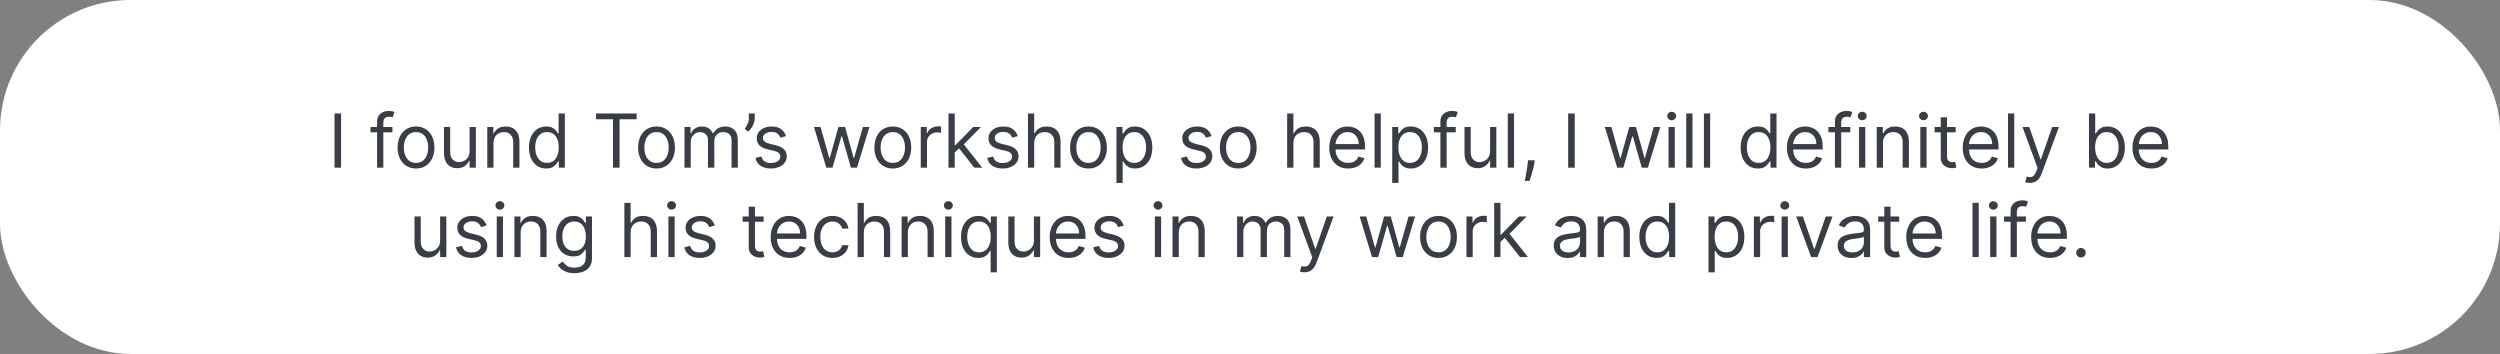
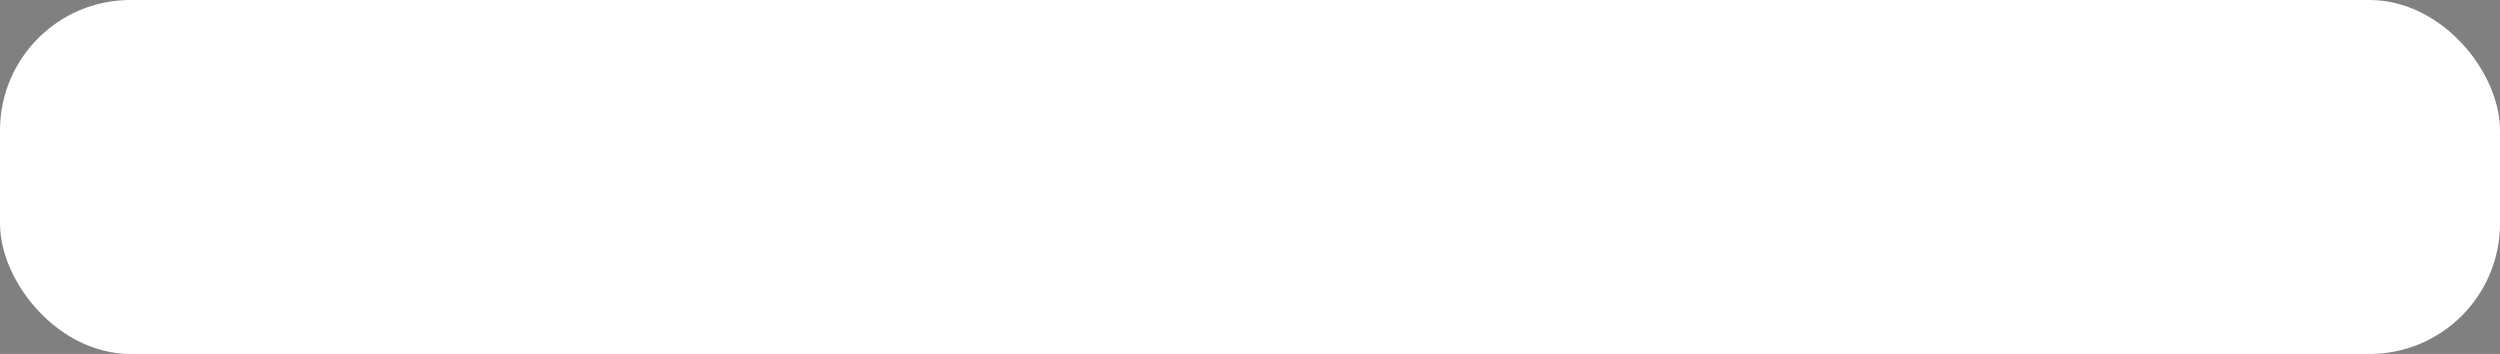
<svg xmlns="http://www.w3.org/2000/svg" width="671" height="95" viewBox="0 0 671 95" fill="none">
  <rect x="0" y="0" width="671" height="95" fill="#808080" stroke="none" />
  <rect width="671" height="95" rx="35" fill="white" />
-   <path d="M91.542 30.454V45H89.781V30.454H91.542ZM105.33 34.091V35.511H99.449V34.091H105.33ZM101.21 45V32.585C101.21 31.96 101.357 31.439 101.651 31.023C101.944 30.606 102.325 30.294 102.794 30.085C103.263 29.877 103.758 29.773 104.278 29.773C104.69 29.773 105.027 29.806 105.287 29.872C105.547 29.938 105.741 30 105.869 30.057L105.386 31.506C105.301 31.477 105.183 31.442 105.031 31.399C104.884 31.357 104.69 31.335 104.449 31.335C103.895 31.335 103.495 31.475 103.249 31.754C103.007 32.034 102.886 32.443 102.886 32.983V45H101.21ZM111.661 45.227C110.676 45.227 109.812 44.993 109.069 44.524C108.33 44.055 107.753 43.4 107.336 42.557C106.924 41.714 106.718 40.729 106.718 39.602C106.718 38.466 106.924 37.474 107.336 36.626C107.753 35.779 108.33 35.121 109.069 34.652C109.812 34.183 110.676 33.949 111.661 33.949C112.646 33.949 113.508 34.183 114.246 34.652C114.99 35.121 115.567 35.779 115.979 36.626C116.396 37.474 116.604 38.466 116.604 39.602C116.604 40.729 116.396 41.714 115.979 42.557C115.567 43.4 114.99 44.055 114.246 44.524C113.508 44.993 112.646 45.227 111.661 45.227ZM111.661 43.722C112.409 43.722 113.025 43.53 113.508 43.146C113.991 42.763 114.348 42.258 114.58 41.633C114.812 41.008 114.928 40.331 114.928 39.602C114.928 38.873 114.812 38.194 114.58 37.564C114.348 36.934 113.991 36.425 113.508 36.037C113.025 35.649 112.409 35.455 111.661 35.455C110.913 35.455 110.298 35.649 109.815 36.037C109.332 36.425 108.974 36.934 108.742 37.564C108.51 38.194 108.394 38.873 108.394 39.602C108.394 40.331 108.51 41.008 108.742 41.633C108.974 42.258 109.332 42.763 109.815 43.146C110.298 43.53 110.913 43.722 111.661 43.722ZM126.038 40.54V34.091H127.714V45H126.038V43.153H125.924C125.669 43.707 125.271 44.178 124.731 44.567C124.191 44.95 123.51 45.142 122.686 45.142C122.004 45.142 121.398 44.993 120.868 44.695C120.337 44.392 119.921 43.937 119.618 43.331C119.315 42.72 119.163 41.951 119.163 41.023V34.091H120.839V40.909C120.839 41.705 121.062 42.339 121.507 42.812C121.957 43.286 122.529 43.523 123.225 43.523C123.642 43.523 124.066 43.416 124.497 43.203C124.932 42.99 125.297 42.663 125.591 42.223C125.889 41.783 126.038 41.222 126.038 40.54ZM132.46 38.438V45H130.784V34.091H132.403V35.795H132.545C132.801 35.242 133.189 34.796 133.71 34.46C134.231 34.119 134.903 33.949 135.727 33.949C136.466 33.949 137.112 34.1 137.666 34.403C138.22 34.702 138.651 35.156 138.959 35.767C139.267 36.373 139.42 37.14 139.42 38.068V45H137.744V38.182C137.744 37.325 137.522 36.657 137.077 36.179C136.632 35.696 136.021 35.455 135.244 35.455C134.709 35.455 134.231 35.571 133.81 35.803C133.393 36.035 133.064 36.373 132.822 36.818C132.581 37.263 132.46 37.803 132.46 38.438ZM146.603 45.227C145.694 45.227 144.891 44.998 144.195 44.538C143.499 44.074 142.954 43.421 142.561 42.578C142.168 41.731 141.972 40.729 141.972 39.574C141.972 38.428 142.168 37.434 142.561 36.591C142.954 35.748 143.501 35.097 144.202 34.638C144.903 34.178 145.712 33.949 146.631 33.949C147.341 33.949 147.902 34.067 148.314 34.304C148.731 34.536 149.048 34.801 149.266 35.099C149.489 35.393 149.661 35.635 149.784 35.824H149.926V30.454H151.603V45H149.983V43.324H149.784C149.661 43.523 149.486 43.774 149.259 44.077C149.032 44.375 148.707 44.642 148.286 44.879C147.864 45.111 147.303 45.227 146.603 45.227ZM146.83 43.722C147.502 43.722 148.07 43.546 148.534 43.196C148.998 42.841 149.351 42.351 149.593 41.726C149.834 41.096 149.955 40.369 149.955 39.545C149.955 38.731 149.837 38.019 149.6 37.408C149.363 36.792 149.013 36.314 148.549 35.973C148.085 35.627 147.512 35.455 146.83 35.455C146.12 35.455 145.528 35.637 145.054 36.001C144.586 36.361 144.233 36.851 143.996 37.472C143.764 38.087 143.648 38.778 143.648 39.545C143.648 40.322 143.766 41.028 144.003 41.662C144.245 42.292 144.6 42.794 145.069 43.168C145.542 43.537 146.129 43.722 146.83 43.722ZM159.962 32.017V30.454H170.871V32.017H166.297V45H164.536V32.017H159.962ZM176.212 45.227C175.227 45.227 174.363 44.993 173.62 44.524C172.881 44.055 172.303 43.4 171.887 42.557C171.475 41.714 171.269 40.729 171.269 39.602C171.269 38.466 171.475 37.474 171.887 36.626C172.303 35.779 172.881 35.121 173.62 34.652C174.363 34.183 175.227 33.949 176.212 33.949C177.197 33.949 178.059 34.183 178.797 34.652C179.541 35.121 180.118 35.779 180.53 36.626C180.947 37.474 181.155 38.466 181.155 39.602C181.155 40.729 180.947 41.714 180.53 42.557C180.118 43.4 179.541 44.055 178.797 44.524C178.059 44.993 177.197 45.227 176.212 45.227ZM176.212 43.722C176.96 43.722 177.576 43.53 178.059 43.146C178.542 42.763 178.899 42.258 179.131 41.633C179.363 41.008 179.479 40.331 179.479 39.602C179.479 38.873 179.363 38.194 179.131 37.564C178.899 36.934 178.542 36.425 178.059 36.037C177.576 35.649 176.96 35.455 176.212 35.455C175.464 35.455 174.848 35.649 174.365 36.037C173.882 36.425 173.525 36.934 173.293 37.564C173.061 38.194 172.945 38.873 172.945 39.602C172.945 40.331 173.061 41.008 173.293 41.633C173.525 42.258 173.882 42.763 174.365 43.146C174.848 43.53 175.464 43.722 176.212 43.722ZM183.714 45V34.091H185.333V35.795H185.475C185.702 35.213 186.069 34.761 186.576 34.439C187.083 34.112 187.691 33.949 188.401 33.949C189.121 33.949 189.72 34.112 190.198 34.439C190.681 34.761 191.058 35.213 191.327 35.795H191.441C191.72 35.232 192.139 34.785 192.698 34.453C193.257 34.117 193.927 33.949 194.708 33.949C195.683 33.949 196.481 34.254 197.102 34.865C197.722 35.471 198.032 36.416 198.032 37.699V45H196.356V37.699C196.356 36.894 196.136 36.319 195.695 35.973C195.255 35.627 194.737 35.455 194.14 35.455C193.373 35.455 192.779 35.687 192.357 36.151C191.936 36.61 191.725 37.192 191.725 37.898V45H190.021V37.528C190.021 36.908 189.819 36.409 189.417 36.03C189.014 35.646 188.496 35.455 187.862 35.455C187.426 35.455 187.019 35.571 186.64 35.803C186.266 36.035 185.963 36.356 185.731 36.769C185.504 37.176 185.39 37.647 185.39 38.182V45H183.714ZM202.574 30.454V31.733C202.574 32.121 202.503 32.535 202.361 32.976C202.223 33.411 202.02 33.835 201.75 34.247C201.485 34.654 201.163 35.01 200.784 35.312L199.875 34.574C200.173 34.148 200.431 33.705 200.649 33.246C200.872 32.782 200.983 32.287 200.983 31.761V30.454H202.574ZM210.972 36.534L209.467 36.96C209.372 36.709 209.232 36.465 209.048 36.229C208.868 35.987 208.621 35.788 208.309 35.632C207.996 35.476 207.596 35.398 207.109 35.398C206.441 35.398 205.885 35.552 205.44 35.859C204.999 36.162 204.779 36.548 204.779 37.017C204.779 37.434 204.931 37.763 205.234 38.004C205.537 38.246 206.01 38.447 206.654 38.608L208.273 39.006C209.249 39.242 209.976 39.605 210.454 40.092C210.932 40.575 211.171 41.198 211.171 41.96C211.171 42.585 210.991 43.144 210.631 43.636C210.276 44.129 209.779 44.517 209.14 44.801C208.501 45.085 207.757 45.227 206.91 45.227C205.797 45.227 204.876 44.986 204.147 44.503C203.418 44.02 202.956 43.314 202.762 42.386L204.353 41.989C204.504 42.576 204.791 43.016 205.212 43.31C205.638 43.603 206.195 43.75 206.881 43.75C207.663 43.75 208.283 43.584 208.742 43.253C209.206 42.917 209.438 42.514 209.438 42.045C209.438 41.667 209.306 41.349 209.04 41.094C208.775 40.833 208.368 40.639 207.819 40.511L206.001 40.085C205.002 39.849 204.268 39.481 203.799 38.984C203.335 38.483 203.103 37.855 203.103 37.102C203.103 36.487 203.276 35.942 203.621 35.469C203.972 34.995 204.448 34.624 205.049 34.354C205.655 34.084 206.342 33.949 207.109 33.949C208.188 33.949 209.036 34.186 209.651 34.659C210.272 35.133 210.712 35.758 210.972 36.534ZM221.791 45L218.467 34.091H220.228L222.586 42.443H222.7L225.029 34.091H226.819L229.12 42.415H229.234L231.592 34.091H233.353L230.029 45H228.382L225.995 36.619H225.825L223.439 45H221.791ZM239.63 45.227C238.645 45.227 237.781 44.993 237.038 44.524C236.299 44.055 235.721 43.4 235.305 42.557C234.893 41.714 234.687 40.729 234.687 39.602C234.687 38.466 234.893 37.474 235.305 36.626C235.721 35.779 236.299 35.121 237.038 34.652C237.781 34.183 238.645 33.949 239.63 33.949C240.615 33.949 241.477 34.183 242.215 34.652C242.959 35.121 243.536 35.779 243.948 36.626C244.365 37.474 244.573 38.466 244.573 39.602C244.573 40.729 244.365 41.714 243.948 42.557C243.536 43.4 242.959 44.055 242.215 44.524C241.477 44.993 240.615 45.227 239.63 45.227ZM239.63 43.722C240.378 43.722 240.994 43.53 241.477 43.146C241.96 42.763 242.317 42.258 242.549 41.633C242.781 41.008 242.897 40.331 242.897 39.602C242.897 38.873 242.781 38.194 242.549 37.564C242.317 36.934 241.96 36.425 241.477 36.037C240.994 35.649 240.378 35.455 239.63 35.455C238.882 35.455 238.266 35.649 237.783 36.037C237.3 36.425 236.943 36.934 236.711 37.564C236.479 38.194 236.363 38.873 236.363 39.602C236.363 40.331 236.479 41.008 236.711 41.633C236.943 42.258 237.3 42.763 237.783 43.146C238.266 43.53 238.882 43.722 239.63 43.722ZM247.132 45V34.091H248.751V35.739H248.865C249.064 35.199 249.423 34.761 249.944 34.425C250.465 34.089 251.052 33.92 251.706 33.92C251.829 33.92 251.983 33.923 252.167 33.928C252.352 33.932 252.492 33.939 252.586 33.949V35.653C252.529 35.639 252.399 35.618 252.196 35.59C251.997 35.556 251.786 35.54 251.564 35.54C251.033 35.54 250.56 35.651 250.143 35.874C249.731 36.091 249.404 36.394 249.163 36.783C248.926 37.166 248.808 37.604 248.808 38.097V45H247.132ZM256.136 41.023L256.107 38.949H256.448L261.221 34.091H263.295L258.21 39.233H258.067L256.136 41.023ZM254.573 45V30.454H256.249V45H254.573ZM261.505 45L257.244 39.602L258.437 38.438L263.636 45H261.505ZM273.179 36.534L271.674 36.96C271.579 36.709 271.439 36.465 271.255 36.229C271.075 35.987 270.828 35.788 270.516 35.632C270.203 35.476 269.803 35.398 269.316 35.398C268.648 35.398 268.092 35.552 267.647 35.859C267.206 36.162 266.986 36.548 266.986 37.017C266.986 37.434 267.138 37.763 267.441 38.004C267.744 38.246 268.217 38.447 268.861 38.608L270.48 39.006C271.456 39.242 272.183 39.605 272.661 40.092C273.139 40.575 273.378 41.198 273.378 41.96C273.378 42.585 273.198 43.144 272.838 43.636C272.483 44.129 271.986 44.517 271.347 44.801C270.708 45.085 269.964 45.227 269.117 45.227C268.004 45.227 267.083 44.986 266.354 44.503C265.625 44.02 265.163 43.314 264.969 42.386L266.56 41.989C266.712 42.576 266.998 43.016 267.419 43.31C267.846 43.603 268.402 43.75 269.088 43.75C269.87 43.75 270.49 43.584 270.949 43.253C271.413 42.917 271.645 42.514 271.645 42.045C271.645 41.667 271.513 41.349 271.248 41.094C270.982 40.833 270.575 40.639 270.026 40.511L268.208 40.085C267.209 39.849 266.475 39.481 266.006 38.984C265.542 38.483 265.31 37.855 265.31 37.102C265.31 36.487 265.483 35.942 265.828 35.469C266.179 34.995 266.655 34.624 267.256 34.354C267.862 34.084 268.549 33.949 269.316 33.949C270.395 33.949 271.243 34.186 271.858 34.659C272.479 35.133 272.919 35.758 273.179 36.534ZM277.577 38.438V45H275.901V30.454H277.577V35.795H277.719C277.975 35.232 278.359 34.785 278.87 34.453C279.386 34.117 280.073 33.949 280.93 33.949C281.673 33.949 282.324 34.098 282.883 34.396C283.442 34.69 283.875 35.142 284.183 35.753C284.495 36.359 284.651 37.131 284.651 38.068V45H282.975V38.182C282.975 37.315 282.75 36.645 282.3 36.172C281.855 35.694 281.237 35.455 280.447 35.455C279.897 35.455 279.405 35.571 278.969 35.803C278.539 36.035 278.198 36.373 277.947 36.818C277.701 37.263 277.577 37.803 277.577 38.438ZM292.15 45.227C291.165 45.227 290.301 44.993 289.557 44.524C288.819 44.055 288.241 43.4 287.824 42.557C287.412 41.714 287.206 40.729 287.206 39.602C287.206 38.466 287.412 37.474 287.824 36.626C288.241 35.779 288.819 35.121 289.557 34.652C290.301 34.183 291.165 33.949 292.15 33.949C293.134 33.949 293.996 34.183 294.735 34.652C295.478 35.121 296.056 35.779 296.468 36.626C296.884 37.474 297.093 38.466 297.093 39.602C297.093 40.729 296.884 41.714 296.468 42.557C296.056 43.4 295.478 44.055 294.735 44.524C293.996 44.993 293.134 45.227 292.15 45.227ZM292.15 43.722C292.898 43.722 293.513 43.53 293.996 43.146C294.479 42.763 294.837 42.258 295.069 41.633C295.301 41.008 295.417 40.331 295.417 39.602C295.417 38.873 295.301 38.194 295.069 37.564C294.837 36.934 294.479 36.425 293.996 36.037C293.513 35.649 292.898 35.455 292.15 35.455C291.401 35.455 290.786 35.649 290.303 36.037C289.82 36.425 289.462 36.934 289.23 37.564C288.998 38.194 288.882 38.873 288.882 39.602C288.882 40.331 288.998 41.008 289.23 41.633C289.462 42.258 289.82 42.763 290.303 43.146C290.786 43.53 291.401 43.722 292.15 43.722ZM299.651 49.091V34.091H301.271V35.824H301.469C301.593 35.635 301.763 35.393 301.981 35.099C302.203 34.801 302.521 34.536 302.933 34.304C303.349 34.067 303.913 33.949 304.623 33.949C305.541 33.949 306.351 34.178 307.052 34.638C307.753 35.097 308.299 35.748 308.692 36.591C309.085 37.434 309.282 38.428 309.282 39.574C309.282 40.729 309.085 41.731 308.692 42.578C308.299 43.421 307.755 44.074 307.059 44.538C306.363 44.998 305.56 45.227 304.651 45.227C303.951 45.227 303.389 45.111 302.968 44.879C302.547 44.642 302.222 44.375 301.995 44.077C301.768 43.774 301.593 43.523 301.469 43.324H301.327V49.091H299.651ZM301.299 39.545C301.299 40.369 301.42 41.096 301.661 41.726C301.903 42.351 302.255 42.841 302.719 43.196C303.183 43.546 303.752 43.722 304.424 43.722C305.125 43.722 305.71 43.537 306.178 43.168C306.652 42.794 307.007 42.292 307.244 41.662C307.485 41.028 307.606 40.322 307.606 39.545C307.606 38.778 307.487 38.087 307.251 37.472C307.019 36.851 306.666 36.361 306.192 36.001C305.724 35.637 305.134 35.455 304.424 35.455C303.742 35.455 303.169 35.627 302.705 35.973C302.241 36.314 301.891 36.792 301.654 37.408C301.417 38.019 301.299 38.731 301.299 39.545ZM325.191 36.534L323.685 36.96C323.591 36.709 323.451 36.465 323.266 36.229C323.086 35.987 322.84 35.788 322.528 35.632C322.215 35.476 321.815 35.398 321.327 35.398C320.66 35.398 320.103 35.552 319.658 35.859C319.218 36.162 318.998 36.548 318.998 37.017C318.998 37.434 319.149 37.763 319.452 38.004C319.755 38.246 320.229 38.447 320.873 38.608L322.492 39.006C323.468 39.242 324.194 39.605 324.673 40.092C325.151 40.575 325.39 41.198 325.39 41.96C325.39 42.585 325.21 43.144 324.85 43.636C324.495 44.129 323.998 44.517 323.359 44.801C322.719 45.085 321.976 45.227 321.129 45.227C320.016 45.227 319.095 44.986 318.366 44.503C317.637 44.02 317.175 43.314 316.981 42.386L318.572 41.989C318.723 42.576 319.01 43.016 319.431 43.31C319.857 43.603 320.414 43.75 321.1 43.75C321.881 43.75 322.502 43.584 322.961 43.253C323.425 42.917 323.657 42.514 323.657 42.045C323.657 41.667 323.524 41.349 323.259 41.094C322.994 40.833 322.587 40.639 322.038 40.511L320.219 40.085C319.22 39.849 318.487 39.481 318.018 38.984C317.554 38.483 317.322 37.855 317.322 37.102C317.322 36.487 317.495 35.942 317.84 35.469C318.191 34.995 318.666 34.624 319.268 34.354C319.874 34.084 320.56 33.949 321.327 33.949C322.407 33.949 323.254 34.186 323.87 34.659C324.49 35.133 324.931 35.758 325.191 36.534ZM332.345 45.227C331.36 45.227 330.496 44.993 329.752 44.524C329.014 44.055 328.436 43.4 328.02 42.557C327.608 41.714 327.402 40.729 327.402 39.602C327.402 38.466 327.608 37.474 328.02 36.626C328.436 35.779 329.014 35.121 329.752 34.652C330.496 34.183 331.36 33.949 332.345 33.949C333.33 33.949 334.191 34.183 334.93 34.652C335.673 35.121 336.251 35.779 336.663 36.626C337.08 37.474 337.288 38.466 337.288 39.602C337.288 40.729 337.08 41.714 336.663 42.557C336.251 43.4 335.673 44.055 334.93 44.524C334.191 44.993 333.33 45.227 332.345 45.227ZM332.345 43.722C333.093 43.722 333.708 43.53 334.191 43.146C334.674 42.763 335.032 42.258 335.264 41.633C335.496 41.008 335.612 40.331 335.612 39.602C335.612 38.873 335.496 38.194 335.264 37.564C335.032 36.934 334.674 36.425 334.191 36.037C333.708 35.649 333.093 35.455 332.345 35.455C331.597 35.455 330.981 35.649 330.498 36.037C330.015 36.425 329.658 36.934 329.426 37.564C329.194 38.194 329.078 38.873 329.078 39.602C329.078 40.331 329.194 41.008 329.426 41.633C329.658 42.258 330.015 42.763 330.498 43.146C330.981 43.53 331.597 43.722 332.345 43.722ZM347.148 38.438V45H345.472V30.454H347.148V35.795H347.29C347.545 35.232 347.929 34.785 348.44 34.453C348.956 34.117 349.643 33.949 350.5 33.949C351.243 33.949 351.894 34.098 352.453 34.396C353.012 34.69 353.445 35.142 353.753 35.753C354.065 36.359 354.222 37.131 354.222 38.068V45H352.545V38.182C352.545 37.315 352.321 36.645 351.871 36.172C351.426 35.694 350.808 35.455 350.017 35.455C349.468 35.455 348.975 35.571 348.54 35.803C348.109 36.035 347.768 36.373 347.517 36.818C347.271 37.263 347.148 37.803 347.148 38.438ZM361.862 45.227C360.811 45.227 359.904 44.995 359.142 44.531C358.384 44.062 357.799 43.409 357.387 42.571C356.98 41.728 356.777 40.748 356.777 39.631C356.777 38.513 356.98 37.528 357.387 36.676C357.799 35.819 358.372 35.151 359.106 34.673C359.845 34.19 360.707 33.949 361.691 33.949C362.26 33.949 362.821 34.044 363.375 34.233C363.929 34.422 364.433 34.73 364.887 35.156C365.342 35.578 365.704 36.136 365.974 36.832C366.244 37.528 366.379 38.385 366.379 39.403V40.114H357.97V38.665H364.674C364.674 38.049 364.551 37.5 364.305 37.017C364.064 36.534 363.718 36.153 363.268 35.874C362.823 35.594 362.297 35.455 361.691 35.455C361.024 35.455 360.446 35.62 359.958 35.952C359.475 36.278 359.104 36.705 358.843 37.23C358.583 37.756 358.453 38.319 358.453 38.92V39.886C358.453 40.71 358.595 41.409 358.879 41.981C359.168 42.55 359.568 42.983 360.079 43.281C360.591 43.575 361.185 43.722 361.862 43.722C362.302 43.722 362.7 43.66 363.055 43.537C363.415 43.409 363.725 43.22 363.985 42.969C364.246 42.713 364.447 42.396 364.589 42.017L366.208 42.472C366.038 43.021 365.752 43.504 365.349 43.92C364.947 44.332 364.449 44.654 363.858 44.886C363.266 45.114 362.6 45.227 361.862 45.227ZM370.605 30.454V45H368.929V30.454H370.605ZM373.675 49.091V34.091H375.294V35.824H375.493C375.616 35.635 375.786 35.393 376.004 35.099C376.227 34.801 376.544 34.536 376.956 34.304C377.373 34.067 377.936 33.949 378.646 33.949C379.565 33.949 380.375 34.178 381.075 34.638C381.776 35.097 382.323 35.748 382.716 36.591C383.109 37.434 383.305 38.428 383.305 39.574C383.305 40.729 383.109 41.731 382.716 42.578C382.323 43.421 381.778 44.074 381.082 44.538C380.386 44.998 379.584 45.227 378.675 45.227C377.974 45.227 377.413 45.111 376.991 44.879C376.57 44.642 376.246 44.375 376.018 44.077C375.791 43.774 375.616 43.523 375.493 43.324H375.351V49.091H373.675ZM375.322 39.545C375.322 40.369 375.443 41.096 375.685 41.726C375.926 42.351 376.279 42.841 376.743 43.196C377.207 43.546 377.775 43.722 378.447 43.722C379.148 43.722 379.733 43.537 380.202 43.168C380.675 42.794 381.03 42.292 381.267 41.662C381.509 41.028 381.629 40.322 381.629 39.545C381.629 38.778 381.511 38.087 381.274 37.472C381.042 36.851 380.689 36.361 380.216 36.001C379.747 35.637 379.158 35.455 378.447 35.455C377.766 35.455 377.193 35.627 376.729 35.973C376.265 36.314 375.914 36.792 375.678 37.408C375.441 38.019 375.322 38.731 375.322 39.545ZM390.72 34.091V35.511H384.839V34.091H390.72ZM386.601 45V32.585C386.601 31.96 386.748 31.439 387.041 31.023C387.335 30.606 387.716 30.294 388.185 30.085C388.653 29.877 389.148 29.773 389.669 29.773C390.081 29.773 390.417 29.806 390.678 29.872C390.938 29.938 391.132 30 391.26 30.057L390.777 31.506C390.692 31.477 390.573 31.442 390.422 31.399C390.275 31.357 390.081 31.335 389.839 31.335C389.286 31.335 388.885 31.475 388.639 31.754C388.398 32.034 388.277 32.443 388.277 32.983V45H386.601ZM399.944 40.54V34.091H401.62V45H399.944V43.153H399.831C399.575 43.707 399.177 44.178 398.637 44.567C398.098 44.95 397.416 45.142 396.592 45.142C395.91 45.142 395.304 44.993 394.774 44.695C394.243 44.392 393.827 43.937 393.524 43.331C393.221 42.72 393.069 41.951 393.069 41.023V34.091H394.745V40.909C394.745 41.705 394.968 42.339 395.413 42.812C395.863 43.286 396.436 43.523 397.132 43.523C397.548 43.523 397.972 43.416 398.403 43.203C398.839 42.99 399.203 42.663 399.497 42.223C399.795 41.783 399.944 41.222 399.944 40.54ZM406.366 30.454V45H404.69V30.454H406.366ZM411.936 43.011L411.823 43.778C411.742 44.318 411.619 44.896 411.453 45.511C411.292 46.127 411.124 46.707 410.949 47.251C410.774 47.796 410.63 48.229 410.516 48.551H409.238C409.299 48.248 409.38 47.848 409.479 47.351C409.578 46.854 409.678 46.297 409.777 45.682C409.882 45.071 409.967 44.446 410.033 43.807L410.118 43.011H411.936ZM422.656 30.454V45H420.894V30.454H422.656ZM434.056 45L430.733 34.091H432.494L434.852 42.443H434.966L437.295 34.091H439.085L441.386 42.415H441.5L443.858 34.091H445.619L442.295 45H440.647L438.261 36.619H438.091L435.704 45H434.056ZM447.835 45V34.091H449.511V45H447.835ZM448.687 32.273C448.36 32.273 448.079 32.161 447.842 31.939C447.61 31.716 447.494 31.449 447.494 31.136C447.494 30.824 447.61 30.556 447.842 30.334C448.079 30.111 448.36 30 448.687 30C449.014 30 449.293 30.111 449.525 30.334C449.762 30.556 449.88 30.824 449.88 31.136C449.88 31.449 449.762 31.716 449.525 31.939C449.293 32.161 449.014 32.273 448.687 32.273ZM454.257 30.454V45H452.581V30.454H454.257ZM459.003 30.454V45H457.327V30.454H459.003ZM471.817 45.227C470.908 45.227 470.106 44.998 469.41 44.538C468.714 44.074 468.169 43.421 467.776 42.578C467.383 41.731 467.187 40.729 467.187 39.574C467.187 38.428 467.383 37.434 467.776 36.591C468.169 35.748 468.716 35.097 469.417 34.638C470.118 34.178 470.927 33.949 471.846 33.949C472.556 33.949 473.117 34.067 473.529 34.304C473.946 34.536 474.263 34.801 474.481 35.099C474.703 35.393 474.876 35.635 474.999 35.824H475.141V30.454H476.817V45H475.198V43.324H474.999C474.876 43.523 474.701 43.774 474.474 44.077C474.246 44.375 473.922 44.642 473.501 44.879C473.079 45.111 472.518 45.227 471.817 45.227ZM472.045 43.722C472.717 43.722 473.285 43.546 473.749 43.196C474.213 42.841 474.566 42.351 474.808 41.726C475.049 41.096 475.17 40.369 475.17 39.545C475.17 38.731 475.051 38.019 474.815 37.408C474.578 36.792 474.228 36.314 473.763 35.973C473.299 35.627 472.727 35.455 472.045 35.455C471.335 35.455 470.743 35.637 470.269 36.001C469.8 36.361 469.448 36.851 469.211 37.472C468.979 38.087 468.863 38.778 468.863 39.545C468.863 40.322 468.981 41.028 469.218 41.662C469.46 42.292 469.815 42.794 470.283 43.168C470.757 43.537 471.344 43.722 472.045 43.722ZM484.694 45.227C483.643 45.227 482.736 44.995 481.974 44.531C481.216 44.062 480.631 43.409 480.219 42.571C479.812 41.728 479.609 40.748 479.609 39.631C479.609 38.513 479.812 37.528 480.219 36.676C480.631 35.819 481.204 35.151 481.938 34.673C482.677 34.19 483.539 33.949 484.523 33.949C485.092 33.949 485.653 34.044 486.207 34.233C486.761 34.422 487.265 34.73 487.719 35.156C488.174 35.578 488.536 36.136 488.806 36.832C489.076 37.528 489.211 38.385 489.211 39.403V40.114H480.802V38.665H487.506C487.506 38.049 487.383 37.5 487.137 37.017C486.896 36.534 486.55 36.153 486.1 35.874C485.655 35.594 485.129 35.455 484.523 35.455C483.856 35.455 483.278 35.62 482.79 35.952C482.308 36.278 481.936 36.705 481.675 37.23C481.415 37.756 481.285 38.319 481.285 38.92V39.886C481.285 40.71 481.427 41.409 481.711 41.981C482 42.55 482.4 42.983 482.911 43.281C483.423 43.575 484.017 43.722 484.694 43.722C485.134 43.722 485.532 43.66 485.887 43.537C486.247 43.409 486.557 43.22 486.817 42.969C487.078 42.713 487.279 42.396 487.421 42.017L489.04 42.472C488.87 43.021 488.584 43.504 488.181 43.92C487.779 44.332 487.281 44.654 486.69 44.886C486.098 45.114 485.433 45.227 484.694 45.227ZM496.619 34.091V35.511H490.738V34.091H496.619ZM492.499 45V32.585C492.499 31.96 492.646 31.439 492.94 31.023C493.233 30.606 493.614 30.294 494.083 30.085C494.552 29.877 495.047 29.773 495.567 29.773C495.979 29.773 496.316 29.806 496.576 29.872C496.836 29.938 497.031 30 497.158 30.057L496.675 31.506C496.59 31.477 496.472 31.442 496.32 31.399C496.174 31.357 495.979 31.335 495.738 31.335C495.184 31.335 494.784 31.475 494.538 31.754C494.296 32.034 494.175 32.443 494.175 32.983V45H492.499ZM498.968 45V34.091H500.644V45H498.968ZM499.82 32.273C499.493 32.273 499.212 32.161 498.975 31.939C498.743 31.716 498.627 31.449 498.627 31.136C498.627 30.824 498.743 30.556 498.975 30.334C499.212 30.111 499.493 30 499.82 30C500.147 30 500.426 30.111 500.658 30.334C500.895 30.556 501.013 30.824 501.013 31.136C501.013 31.449 500.895 31.716 500.658 31.939C500.426 32.161 500.147 32.273 499.82 32.273ZM505.39 38.438V45H503.714V34.091H505.333V35.795H505.475C505.731 35.242 506.119 34.796 506.64 34.46C507.161 34.119 507.833 33.949 508.657 33.949C509.396 33.949 510.042 34.1 510.596 34.403C511.15 34.702 511.581 35.156 511.888 35.767C512.196 36.373 512.35 37.14 512.35 38.068V45H510.674V38.182C510.674 37.325 510.451 36.657 510.006 36.179C509.561 35.696 508.951 35.455 508.174 35.455C507.639 35.455 507.161 35.571 506.739 35.803C506.323 36.035 505.994 36.373 505.752 36.818C505.511 37.263 505.39 37.803 505.39 38.438ZM515.413 45V34.091H517.089V45H515.413ZM516.265 32.273C515.939 32.273 515.657 32.161 515.42 31.939C515.188 31.716 515.072 31.449 515.072 31.136C515.072 30.824 515.188 30.556 515.42 30.334C515.657 30.111 515.939 30 516.265 30C516.592 30 516.871 30.111 517.103 30.334C517.34 30.556 517.458 30.824 517.458 31.136C517.458 31.449 517.34 31.716 517.103 31.939C516.871 32.161 516.592 32.273 516.265 32.273ZM524.903 34.091V35.511H519.25V34.091H524.903ZM520.898 31.477H522.574V41.875C522.574 42.349 522.643 42.704 522.78 42.94C522.922 43.172 523.102 43.329 523.32 43.409C523.542 43.485 523.777 43.523 524.023 43.523C524.207 43.523 524.359 43.513 524.477 43.494C524.596 43.471 524.69 43.452 524.761 43.438L525.102 44.943C524.989 44.986 524.83 45.028 524.626 45.071C524.423 45.118 524.165 45.142 523.852 45.142C523.379 45.142 522.915 45.04 522.46 44.837C522.01 44.633 521.636 44.323 521.338 43.906C521.045 43.49 520.898 42.964 520.898 42.33V31.477ZM531.881 45.227C530.83 45.227 529.924 44.995 529.161 44.531C528.404 44.062 527.819 43.409 527.407 42.571C527 41.728 526.796 40.748 526.796 39.631C526.796 38.513 527 37.528 527.407 36.676C527.819 35.819 528.392 35.151 529.126 34.673C529.864 34.19 530.726 33.949 531.711 33.949C532.279 33.949 532.84 34.044 533.394 34.233C533.948 34.422 534.452 34.73 534.907 35.156C535.362 35.578 535.724 36.136 535.994 36.832C536.263 37.528 536.398 38.385 536.398 39.403V40.114H527.989V38.665H534.694C534.694 38.049 534.571 37.5 534.325 37.017C534.083 36.534 533.737 36.153 533.288 35.874C532.843 35.594 532.317 35.455 531.711 35.455C531.043 35.455 530.466 35.62 529.978 35.952C529.495 36.278 529.123 36.705 528.863 37.23C528.603 37.756 528.472 38.319 528.472 38.92V39.886C528.472 40.71 528.614 41.409 528.898 41.981C529.187 42.55 529.587 42.983 530.099 43.281C530.61 43.575 531.204 43.722 531.881 43.722C532.322 43.722 532.719 43.66 533.075 43.537C533.434 43.409 533.745 43.22 534.005 42.969C534.265 42.713 534.467 42.396 534.609 42.017L536.228 42.472C536.058 43.021 535.771 43.504 535.369 43.92C534.966 44.332 534.469 44.654 533.877 44.886C533.285 45.114 532.62 45.227 531.881 45.227ZM540.624 30.454V45H538.948V30.454H540.624ZM544.774 49.091C544.49 49.091 544.236 49.067 544.014 49.02C543.791 48.977 543.637 48.935 543.552 48.892L543.978 47.415C544.386 47.519 544.745 47.557 545.058 47.528C545.37 47.5 545.647 47.36 545.889 47.109C546.135 46.863 546.36 46.463 546.564 45.909L546.876 45.057L542.842 34.091H544.66L547.672 42.784H547.785L550.797 34.091H552.615L547.984 46.591C547.776 47.154 547.518 47.621 547.21 47.99C546.902 48.364 546.545 48.641 546.137 48.821C545.735 49.001 545.28 49.091 544.774 49.091ZM560.679 45V30.454H562.355V35.824H562.498C562.621 35.635 562.791 35.393 563.009 35.099C563.231 34.801 563.549 34.536 563.961 34.304C564.377 34.067 564.941 33.949 565.651 33.949C566.569 33.949 567.379 34.178 568.08 34.638C568.781 35.097 569.328 35.748 569.721 36.591C570.114 37.434 570.31 38.428 570.31 39.574C570.31 40.729 570.114 41.731 569.721 42.578C569.328 43.421 568.783 44.074 568.087 44.538C567.391 44.998 566.588 45.227 565.679 45.227C564.979 45.227 564.417 45.111 563.996 44.879C563.575 44.642 563.25 44.375 563.023 44.077C562.796 43.774 562.621 43.523 562.498 43.324H562.299V45H560.679ZM562.327 39.545C562.327 40.369 562.448 41.096 562.689 41.726C562.931 42.351 563.283 42.841 563.748 43.196C564.212 43.546 564.78 43.722 565.452 43.722C566.153 43.722 566.738 43.537 567.206 43.168C567.68 42.794 568.035 42.292 568.272 41.662C568.513 41.028 568.634 40.322 568.634 39.545C568.634 38.778 568.516 38.087 568.279 37.472C568.047 36.851 567.694 36.361 567.221 36.001C566.752 35.637 566.162 35.455 565.452 35.455C564.77 35.455 564.197 35.627 563.733 35.973C563.269 36.314 562.919 36.792 562.682 37.408C562.445 38.019 562.327 38.731 562.327 39.545ZM577.448 45.227C576.397 45.227 575.49 44.995 574.728 44.531C573.97 44.062 573.385 43.409 572.973 42.571C572.566 41.728 572.363 40.748 572.363 39.631C572.363 38.513 572.566 37.528 572.973 36.676C573.385 35.819 573.958 35.151 574.692 34.673C575.431 34.19 576.292 33.949 577.277 33.949C577.846 33.949 578.407 34.044 578.961 34.233C579.515 34.422 580.019 34.73 580.473 35.156C580.928 35.578 581.29 36.136 581.56 36.832C581.83 37.528 581.965 38.385 581.965 39.403V40.114H573.556V38.665H580.26C580.26 38.049 580.137 37.5 579.891 37.017C579.65 36.534 579.304 36.153 578.854 35.874C578.409 35.594 577.883 35.455 577.277 35.455C576.61 35.455 576.032 35.62 575.544 35.952C575.061 36.278 574.69 36.705 574.429 37.23C574.169 37.756 574.039 38.319 574.039 38.92V39.886C574.039 40.71 574.181 41.409 574.465 41.981C574.754 42.55 575.154 42.983 575.665 43.281C576.176 43.575 576.771 43.722 577.448 43.722C577.888 43.722 578.286 43.66 578.641 43.537C579.001 43.409 579.311 43.22 579.571 42.969C579.832 42.713 580.033 42.396 580.175 42.017L581.794 42.472C581.624 43.021 581.337 43.504 580.935 43.92C580.533 44.332 580.035 44.654 579.444 44.886C578.852 45.114 578.186 45.227 577.448 45.227ZM118.128 64.54V58.091H119.804V69H118.128V67.153H118.014C117.759 67.707 117.361 68.178 116.821 68.567C116.281 68.95 115.599 69.142 114.776 69.142C114.094 69.142 113.488 68.993 112.957 68.695C112.427 68.392 112.01 67.937 111.707 67.331C111.404 66.72 111.253 65.951 111.253 65.023V58.091H112.929V64.909C112.929 65.704 113.152 66.339 113.597 66.812C114.046 67.286 114.619 67.523 115.315 67.523C115.732 67.523 116.156 67.416 116.587 67.203C117.022 66.99 117.387 66.663 117.68 66.223C117.979 65.783 118.128 65.222 118.128 64.54ZM130.601 60.534L129.096 60.96C129.001 60.709 128.861 60.465 128.676 60.229C128.497 59.987 128.25 59.788 127.938 59.632C127.625 59.476 127.225 59.398 126.738 59.398C126.07 59.398 125.514 59.552 125.069 59.859C124.628 60.162 124.408 60.548 124.408 61.017C124.408 61.434 124.56 61.763 124.863 62.004C125.166 62.246 125.639 62.447 126.283 62.608L127.902 63.006C128.878 63.242 129.605 63.605 130.083 64.092C130.561 64.575 130.8 65.198 130.8 65.96C130.8 66.585 130.62 67.144 130.26 67.636C129.905 68.129 129.408 68.517 128.769 68.801C128.13 69.085 127.386 69.227 126.539 69.227C125.426 69.227 124.505 68.986 123.776 68.503C123.047 68.02 122.585 67.314 122.391 66.386L123.982 65.989C124.133 66.576 124.42 67.016 124.841 67.31C125.267 67.603 125.824 67.75 126.51 67.75C127.292 67.75 127.912 67.584 128.371 67.253C128.835 66.917 129.067 66.514 129.067 66.046C129.067 65.667 128.935 65.349 128.669 65.094C128.404 64.833 127.997 64.639 127.448 64.511L125.63 64.085C124.631 63.849 123.897 63.481 123.428 62.984C122.964 62.483 122.732 61.855 122.732 61.102C122.732 60.487 122.905 59.942 123.25 59.469C123.601 58.995 124.077 58.624 124.678 58.354C125.284 58.084 125.971 57.949 126.738 57.949C127.817 57.949 128.665 58.186 129.28 58.659C129.9 59.133 130.341 59.758 130.601 60.534ZM133.323 69V58.091H134.999V69H133.323ZM134.175 56.273C133.849 56.273 133.567 56.161 133.33 55.939C133.098 55.716 132.982 55.449 132.982 55.136C132.982 54.824 133.098 54.556 133.33 54.334C133.567 54.111 133.849 54 134.175 54C134.502 54 134.781 54.111 135.013 54.334C135.25 54.556 135.369 54.824 135.369 55.136C135.369 55.449 135.25 55.716 135.013 55.939C134.781 56.161 134.502 56.273 134.175 56.273ZM139.745 62.438V69H138.069V58.091H139.689V59.795H139.831C140.086 59.242 140.475 58.796 140.995 58.46C141.516 58.119 142.189 57.949 143.012 57.949C143.751 57.949 144.397 58.1 144.951 58.403C145.505 58.702 145.936 59.156 146.244 59.767C146.552 60.373 146.706 61.14 146.706 62.068V69H145.029V62.182C145.029 61.325 144.807 60.657 144.362 60.179C143.917 59.696 143.306 59.455 142.529 59.455C141.994 59.455 141.516 59.571 141.095 59.803C140.678 60.035 140.349 60.373 140.108 60.818C139.866 61.263 139.745 61.803 139.745 62.438ZM154.172 73.318C153.362 73.318 152.666 73.214 152.084 73.006C151.501 72.802 151.016 72.532 150.628 72.196C150.244 71.865 149.939 71.51 149.712 71.131L151.047 70.193C151.198 70.392 151.39 70.619 151.622 70.875C151.854 71.135 152.171 71.36 152.574 71.55C152.981 71.744 153.514 71.841 154.172 71.841C155.053 71.841 155.779 71.628 156.352 71.202C156.925 70.776 157.212 70.108 157.212 69.199V66.983H157.07C156.946 67.182 156.771 67.428 156.544 67.722C156.321 68.01 156 68.269 155.578 68.496C155.161 68.718 154.598 68.829 153.888 68.829C153.007 68.829 152.216 68.621 151.516 68.204C150.82 67.788 150.268 67.182 149.861 66.386C149.458 65.591 149.257 64.625 149.257 63.489C149.257 62.371 149.454 61.398 149.847 60.57C150.24 59.736 150.786 59.092 151.487 58.638C152.188 58.178 152.998 57.949 153.916 57.949C154.626 57.949 155.19 58.067 155.607 58.304C156.028 58.536 156.35 58.801 156.572 59.099C156.8 59.393 156.975 59.635 157.098 59.824H157.268V58.091H158.888V69.312C158.888 70.25 158.675 71.012 158.249 71.599C157.827 72.191 157.259 72.624 156.544 72.899C155.834 73.178 155.043 73.318 154.172 73.318ZM154.115 67.324C154.787 67.324 155.356 67.17 155.82 66.862C156.284 66.555 156.636 66.112 156.878 65.534C157.119 64.956 157.24 64.265 157.24 63.46C157.24 62.674 157.122 61.981 156.885 61.379C156.648 60.778 156.298 60.307 155.834 59.966C155.37 59.625 154.797 59.455 154.115 59.455C153.405 59.455 152.813 59.635 152.339 59.994C151.871 60.354 151.518 60.837 151.281 61.443C151.049 62.049 150.933 62.722 150.933 63.46C150.933 64.218 151.052 64.888 151.288 65.47C151.53 66.048 151.885 66.502 152.354 66.834C152.827 67.16 153.414 67.324 154.115 67.324ZM169.257 62.438V69H167.581V54.455H169.257V59.795H169.399C169.655 59.232 170.038 58.785 170.55 58.453C171.066 58.117 171.752 57.949 172.609 57.949C173.353 57.949 174.004 58.098 174.562 58.396C175.121 58.69 175.554 59.142 175.862 59.753C176.175 60.359 176.331 61.131 176.331 62.068V69H174.655V62.182C174.655 61.315 174.43 60.645 173.98 60.172C173.535 59.694 172.917 59.455 172.126 59.455C171.577 59.455 171.085 59.571 170.649 59.803C170.218 60.035 169.877 60.373 169.626 60.818C169.38 61.263 169.257 61.803 169.257 62.438ZM179.397 69V58.091H181.074V69H179.397ZM180.25 56.273C179.923 56.273 179.641 56.161 179.404 55.939C179.172 55.716 179.056 55.449 179.056 55.136C179.056 54.824 179.172 54.556 179.404 54.334C179.641 54.111 179.923 54 180.25 54C180.576 54 180.856 54.111 181.088 54.334C181.324 54.556 181.443 54.824 181.443 55.136C181.443 55.449 181.324 55.716 181.088 55.939C180.856 56.161 180.576 56.273 180.25 56.273ZM191.871 60.534L190.365 60.96C190.27 60.709 190.131 60.465 189.946 60.229C189.766 59.987 189.52 59.788 189.207 59.632C188.895 59.476 188.495 59.398 188.007 59.398C187.339 59.398 186.783 59.552 186.338 59.859C185.898 60.162 185.678 60.548 185.678 61.017C185.678 61.434 185.829 61.763 186.132 62.004C186.435 62.246 186.909 62.447 187.553 62.608L189.172 63.006C190.147 63.242 190.874 63.605 191.352 64.092C191.83 64.575 192.07 65.198 192.07 65.96C192.07 66.585 191.89 67.144 191.53 67.636C191.175 68.129 190.678 68.517 190.038 68.801C189.399 69.085 188.656 69.227 187.808 69.227C186.696 69.227 185.775 68.986 185.045 68.503C184.316 68.02 183.855 67.314 183.661 66.386L185.251 65.989C185.403 66.576 185.689 67.016 186.111 67.31C186.537 67.603 187.093 67.75 187.78 67.75C188.561 67.75 189.181 67.584 189.641 67.253C190.105 66.917 190.337 66.514 190.337 66.046C190.337 65.667 190.204 65.349 189.939 65.094C189.674 64.833 189.267 64.639 188.717 64.511L186.899 64.085C185.9 63.849 185.166 63.481 184.697 62.984C184.233 62.483 184.001 61.855 184.001 61.102C184.001 60.487 184.174 59.942 184.52 59.469C184.87 58.995 185.346 58.624 185.947 58.354C186.554 58.084 187.24 57.949 188.007 57.949C189.087 57.949 189.934 58.186 190.55 58.659C191.17 59.133 191.61 59.758 191.871 60.534ZM204.962 58.091V59.511H199.309V58.091H204.962ZM200.956 55.477H202.632V65.875C202.632 66.349 202.701 66.704 202.838 66.94C202.98 67.172 203.16 67.329 203.378 67.409C203.601 67.485 203.835 67.523 204.081 67.523C204.266 67.523 204.417 67.513 204.536 67.494C204.654 67.471 204.749 67.452 204.82 67.438L205.161 68.943C205.047 68.986 204.889 69.028 204.685 69.071C204.481 69.118 204.223 69.142 203.911 69.142C203.437 69.142 202.973 69.04 202.519 68.837C202.069 68.633 201.695 68.323 201.397 67.906C201.103 67.49 200.956 66.964 200.956 66.329V55.477ZM211.94 69.227C210.889 69.227 209.982 68.995 209.22 68.531C208.462 68.062 207.877 67.409 207.466 66.571C207.058 65.728 206.855 64.748 206.855 63.631C206.855 62.513 207.058 61.528 207.466 60.676C207.877 59.819 208.45 59.151 209.184 58.673C209.923 58.19 210.785 57.949 211.77 57.949C212.338 57.949 212.899 58.044 213.453 58.233C214.007 58.422 214.511 58.73 214.966 59.156C215.42 59.578 215.782 60.136 216.052 60.832C216.322 61.528 216.457 62.385 216.457 63.403V64.114H208.048V62.665H214.752C214.752 62.049 214.629 61.5 214.383 61.017C214.142 60.534 213.796 60.153 213.346 59.874C212.901 59.594 212.376 59.455 211.77 59.455C211.102 59.455 210.524 59.62 210.037 59.952C209.554 60.278 209.182 60.705 208.922 61.23C208.661 61.756 208.531 62.319 208.531 62.92V63.886C208.531 64.71 208.673 65.409 208.957 65.981C209.246 66.55 209.646 66.983 210.157 67.281C210.669 67.575 211.263 67.722 211.94 67.722C212.38 67.722 212.778 67.66 213.133 67.537C213.493 67.409 213.803 67.22 214.064 66.969C214.324 66.713 214.525 66.396 214.667 66.017L216.287 66.472C216.116 67.021 215.83 67.504 215.427 67.921C215.025 68.332 214.528 68.654 213.936 68.886C213.344 69.114 212.679 69.227 211.94 69.227ZM223.439 69.227C222.416 69.227 221.535 68.986 220.797 68.503C220.058 68.02 219.49 67.355 219.092 66.507C218.694 65.66 218.495 64.691 218.495 63.602C218.495 62.494 218.699 61.517 219.106 60.669C219.518 59.817 220.091 59.151 220.825 58.673C221.564 58.19 222.425 57.949 223.41 57.949C224.177 57.949 224.868 58.091 225.484 58.375C226.1 58.659 226.604 59.057 226.997 59.568C227.39 60.08 227.634 60.676 227.728 61.358H226.052C225.924 60.861 225.64 60.42 225.2 60.037C224.764 59.649 224.177 59.455 223.439 59.455C222.785 59.455 222.212 59.625 221.72 59.966C221.232 60.302 220.851 60.778 220.576 61.394C220.306 62.004 220.172 62.722 220.172 63.545C220.172 64.388 220.304 65.122 220.569 65.747C220.839 66.372 221.218 66.858 221.706 67.203C222.198 67.549 222.776 67.722 223.439 67.722C223.874 67.722 224.27 67.646 224.625 67.494C224.98 67.343 225.28 67.125 225.527 66.841C225.773 66.557 225.948 66.216 226.052 65.818H227.728C227.634 66.462 227.399 67.042 227.025 67.558C226.656 68.07 226.166 68.477 225.555 68.78C224.949 69.078 224.243 69.227 223.439 69.227ZM231.855 62.438V69H230.179V54.455H231.855V59.795H231.997C232.252 59.232 232.636 58.785 233.147 58.453C233.663 58.117 234.35 57.949 235.207 57.949C235.95 57.949 236.601 58.098 237.16 58.396C237.719 58.69 238.152 59.142 238.46 59.753C238.772 60.359 238.929 61.131 238.929 62.068V69H237.252V62.182C237.252 61.315 237.028 60.645 236.578 60.172C236.133 59.694 235.515 59.455 234.724 59.455C234.175 59.455 233.682 59.571 233.247 59.803C232.816 60.035 232.475 60.373 232.224 60.818C231.978 61.263 231.855 61.803 231.855 62.438ZM243.671 62.438V69H241.995V58.091H243.614V59.795H243.756C244.012 59.242 244.4 58.796 244.921 58.46C245.442 58.119 246.114 57.949 246.938 57.949C247.677 57.949 248.323 58.1 248.877 58.403C249.431 58.702 249.862 59.156 250.17 59.767C250.478 60.373 250.631 61.14 250.631 62.068V69H248.955V62.182C248.955 61.325 248.733 60.657 248.288 60.179C247.843 59.696 247.232 59.455 246.455 59.455C245.92 59.455 245.442 59.571 245.021 59.803C244.604 60.035 244.275 60.373 244.033 60.818C243.792 61.263 243.671 61.803 243.671 62.438ZM253.694 69V58.091H255.37V69H253.694ZM254.547 56.273C254.22 56.273 253.938 56.161 253.701 55.939C253.469 55.716 253.353 55.449 253.353 55.136C253.353 54.824 253.469 54.556 253.701 54.334C253.938 54.111 254.22 54 254.547 54C254.873 54 255.153 54.111 255.385 54.334C255.621 54.556 255.74 54.824 255.74 55.136C255.74 55.449 255.621 55.716 255.385 55.939C255.153 56.161 254.873 56.273 254.547 56.273ZM265.884 73.091V67.324H265.741C265.618 67.523 265.443 67.774 265.216 68.077C264.989 68.375 264.664 68.642 264.243 68.879C263.821 69.111 263.26 69.227 262.56 69.227C261.651 69.227 260.848 68.998 260.152 68.538C259.456 68.074 258.911 67.421 258.518 66.578C258.125 65.731 257.929 64.729 257.929 63.574C257.929 62.428 258.125 61.434 258.518 60.591C258.911 59.748 259.458 59.097 260.159 58.638C260.86 58.178 261.67 57.949 262.588 57.949C263.298 57.949 263.859 58.067 264.271 58.304C264.688 58.536 265.005 58.801 265.223 59.099C265.446 59.393 265.618 59.635 265.741 59.824H265.94V58.091H267.56V73.091H265.884ZM262.787 67.722C263.459 67.722 264.027 67.546 264.491 67.196C264.955 66.841 265.308 66.351 265.55 65.726C265.791 65.096 265.912 64.369 265.912 63.545C265.912 62.731 265.794 62.019 265.557 61.408C265.32 60.792 264.97 60.314 264.506 59.973C264.042 59.627 263.469 59.455 262.787 59.455C262.077 59.455 261.485 59.637 261.011 60.001C260.543 60.361 260.19 60.851 259.953 61.472C259.721 62.087 259.605 62.778 259.605 63.545C259.605 64.322 259.723 65.028 259.96 65.662C260.202 66.292 260.557 66.794 261.026 67.168C261.499 67.537 262.086 67.722 262.787 67.722ZM277.503 64.54V58.091H279.179V69H277.503V67.153H277.389C277.134 67.707 276.736 68.178 276.196 68.567C275.656 68.95 274.974 69.142 274.151 69.142C273.469 69.142 272.863 68.993 272.332 68.695C271.802 68.392 271.385 67.937 271.082 67.331C270.779 66.72 270.628 65.951 270.628 65.023V58.091H272.304V64.909C272.304 65.704 272.527 66.339 272.972 66.812C273.421 67.286 273.994 67.523 274.69 67.523C275.107 67.523 275.531 67.416 275.962 67.203C276.397 66.99 276.762 66.663 277.055 66.223C277.354 65.783 277.503 65.222 277.503 64.54ZM286.823 69.227C285.772 69.227 284.865 68.995 284.103 68.531C283.345 68.062 282.76 67.409 282.348 66.571C281.941 65.728 281.738 64.748 281.738 63.631C281.738 62.513 281.941 61.528 282.348 60.676C282.76 59.819 283.333 59.151 284.067 58.673C284.806 58.19 285.667 57.949 286.652 57.949C287.221 57.949 287.782 58.044 288.336 58.233C288.89 58.422 289.394 58.73 289.848 59.156C290.303 59.578 290.665 60.136 290.935 60.832C291.205 61.528 291.34 62.385 291.34 63.403V64.114H282.931V62.665H289.635C289.635 62.049 289.512 61.5 289.266 61.017C289.025 60.534 288.679 60.153 288.229 59.874C287.784 59.594 287.258 59.455 286.652 59.455C285.985 59.455 285.407 59.62 284.919 59.952C284.436 60.278 284.065 60.705 283.804 61.23C283.544 61.756 283.414 62.319 283.414 62.92V63.886C283.414 64.71 283.556 65.409 283.84 65.981C284.129 66.55 284.529 66.983 285.04 67.281C285.551 67.575 286.146 67.722 286.823 67.722C287.263 67.722 287.661 67.66 288.016 67.537C288.376 67.409 288.686 67.22 288.946 66.969C289.207 66.713 289.408 66.396 289.55 66.017L291.169 66.472C290.999 67.021 290.712 67.504 290.31 67.921C289.908 68.332 289.41 68.654 288.819 68.886C288.227 69.114 287.561 69.227 286.823 69.227ZM301.617 60.534L300.111 60.96C300.016 60.709 299.877 60.465 299.692 60.229C299.512 59.987 299.266 59.788 298.953 59.632C298.641 59.476 298.241 59.398 297.753 59.398C297.086 59.398 296.529 59.552 296.084 59.859C295.644 60.162 295.424 60.548 295.424 61.017C295.424 61.434 295.575 61.763 295.878 62.004C296.181 62.246 296.655 62.447 297.299 62.608L298.918 63.006C299.893 63.242 300.62 63.605 301.098 64.092C301.577 64.575 301.816 65.198 301.816 65.96C301.816 66.585 301.636 67.144 301.276 67.636C300.921 68.129 300.424 68.517 299.784 68.801C299.145 69.085 298.402 69.227 297.554 69.227C296.442 69.227 295.521 68.986 294.792 68.503C294.062 68.02 293.601 67.314 293.407 66.386L294.998 65.989C295.149 66.576 295.435 67.016 295.857 67.31C296.283 67.603 296.839 67.75 297.526 67.75C298.307 67.75 298.927 67.584 299.387 67.253C299.851 66.917 300.083 66.514 300.083 66.046C300.083 65.667 299.95 65.349 299.685 65.094C299.42 64.833 299.013 64.639 298.463 64.511L296.645 64.085C295.646 63.849 294.912 63.481 294.444 62.984C293.98 62.483 293.748 61.855 293.748 61.102C293.748 60.487 293.92 59.942 294.266 59.469C294.616 58.995 295.092 58.624 295.694 58.354C296.3 58.084 296.986 57.949 297.753 57.949C298.833 57.949 299.68 58.186 300.296 58.659C300.916 59.133 301.356 59.758 301.617 60.534ZM309.964 69V58.091H311.64V69H309.964ZM310.816 56.273C310.489 56.273 310.208 56.161 309.971 55.939C309.739 55.716 309.623 55.449 309.623 55.136C309.623 54.824 309.739 54.556 309.971 54.334C310.208 54.111 310.489 54 310.816 54C311.143 54 311.422 54.111 311.654 54.334C311.891 54.556 312.009 54.824 312.009 55.136C312.009 55.449 311.891 55.716 311.654 55.939C311.422 56.161 311.143 56.273 310.816 56.273ZM316.386 62.438V69H314.71V58.091H316.329V59.795H316.471C316.727 59.242 317.115 58.796 317.636 58.46C318.157 58.119 318.829 57.949 319.653 57.949C320.392 57.949 321.038 58.1 321.592 58.403C322.146 58.702 322.577 59.156 322.885 59.767C323.192 60.373 323.346 61.14 323.346 62.068V69H321.67V62.182C321.67 61.325 321.448 60.657 321.002 60.179C320.557 59.696 319.947 59.455 319.17 59.455C318.635 59.455 318.157 59.571 317.735 59.803C317.319 60.035 316.99 60.373 316.748 60.818C316.507 61.263 316.386 61.803 316.386 62.438ZM332.034 69V58.091H333.653V59.795H333.795C334.023 59.213 334.39 58.761 334.896 58.439C335.403 58.112 336.011 57.949 336.722 57.949C337.441 57.949 338.04 58.112 338.518 58.439C339.001 58.761 339.378 59.213 339.648 59.795H339.761C340.041 59.232 340.46 58.785 341.018 58.453C341.577 58.117 342.247 57.949 343.028 57.949C344.004 57.949 344.802 58.254 345.422 58.865C346.042 59.471 346.352 60.416 346.352 61.699V69H344.676V61.699C344.676 60.894 344.456 60.319 344.016 59.973C343.575 59.627 343.057 59.455 342.46 59.455C341.693 59.455 341.099 59.687 340.678 60.151C340.256 60.61 340.045 61.192 340.045 61.898V69H338.341V61.528C338.341 60.908 338.14 60.409 337.737 60.03C337.335 59.646 336.816 59.455 336.182 59.455C335.746 59.455 335.339 59.571 334.96 59.803C334.586 60.035 334.283 60.356 334.051 60.769C333.824 61.176 333.71 61.647 333.71 62.182V69H332.034ZM350.106 73.091C349.822 73.091 349.568 73.067 349.346 73.02C349.123 72.977 348.969 72.935 348.884 72.892L349.31 71.415C349.718 71.519 350.077 71.557 350.39 71.528C350.702 71.5 350.979 71.36 351.221 71.109C351.467 70.863 351.692 70.463 351.896 69.909L352.208 69.057L348.174 58.091H349.992L353.004 66.784H353.117L356.129 58.091H357.947L353.316 70.591C353.108 71.154 352.85 71.621 352.542 71.99C352.234 72.364 351.877 72.641 351.469 72.821C351.067 73.001 350.612 73.091 350.106 73.091ZM368.256 69L364.932 58.091H366.693L369.051 66.443H369.165L371.494 58.091H373.284L375.585 66.415H375.699L378.057 58.091H379.818L376.494 69H374.847L372.46 60.619H372.29L369.903 69H368.256ZM386.095 69.227C385.11 69.227 384.246 68.993 383.502 68.524C382.764 68.055 382.186 67.4 381.77 66.557C381.358 65.714 381.152 64.729 381.152 63.602C381.152 62.466 381.358 61.474 381.77 60.626C382.186 59.779 382.764 59.121 383.502 58.652C384.246 58.183 385.11 57.949 386.095 57.949C387.08 57.949 387.941 58.183 388.68 58.652C389.423 59.121 390.001 59.779 390.413 60.626C390.83 61.474 391.038 62.466 391.038 63.602C391.038 64.729 390.83 65.714 390.413 66.557C390.001 67.4 389.423 68.055 388.68 68.524C387.941 68.993 387.08 69.227 386.095 69.227ZM386.095 67.722C386.843 67.722 387.458 67.53 387.941 67.146C388.424 66.763 388.782 66.258 389.014 65.633C389.246 65.008 389.362 64.331 389.362 63.602C389.362 62.873 389.246 62.194 389.014 61.564C388.782 60.934 388.424 60.425 387.941 60.037C387.458 59.649 386.843 59.455 386.095 59.455C385.347 59.455 384.731 59.649 384.248 60.037C383.765 60.425 383.408 60.934 383.176 61.564C382.944 62.194 382.828 62.873 382.828 63.602C382.828 64.331 382.944 65.008 383.176 65.633C383.408 66.258 383.765 66.763 384.248 67.146C384.731 67.53 385.347 67.722 386.095 67.722ZM393.597 69V58.091H395.216V59.739H395.33C395.528 59.199 395.888 58.761 396.409 58.425C396.93 58.089 397.517 57.92 398.17 57.92C398.294 57.92 398.447 57.923 398.632 57.928C398.817 57.932 398.956 57.939 399.051 57.949V59.653C398.994 59.639 398.864 59.618 398.661 59.59C398.462 59.556 398.251 59.54 398.028 59.54C397.498 59.54 397.025 59.651 396.608 59.874C396.196 60.091 395.869 60.394 395.628 60.783C395.391 61.166 395.273 61.604 395.273 62.097V69H393.597ZM402.6 65.023L402.572 62.949H402.913L407.686 58.091H409.76L404.674 63.233H404.532L402.6 65.023ZM401.038 69V54.455H402.714V69H401.038ZM407.97 69L403.708 63.602L404.902 62.438L410.1 69H407.97ZM420.752 69.256C420.061 69.256 419.433 69.126 418.87 68.865C418.307 68.6 417.859 68.219 417.528 67.722C417.196 67.22 417.031 66.614 417.031 65.903C417.031 65.278 417.154 64.772 417.4 64.383C417.646 63.99 417.975 63.683 418.387 63.46C418.799 63.238 419.254 63.072 419.751 62.963C420.253 62.849 420.757 62.76 421.263 62.693C421.926 62.608 422.464 62.544 422.876 62.501C423.292 62.454 423.595 62.376 423.785 62.267C423.979 62.158 424.076 61.969 424.076 61.699V61.642C424.076 60.941 423.884 60.397 423.501 60.008C423.122 59.62 422.547 59.426 421.775 59.426C420.975 59.426 420.347 59.601 419.893 59.952C419.438 60.302 419.119 60.676 418.934 61.074L417.343 60.506C417.627 59.843 418.006 59.327 418.479 58.957C418.958 58.583 419.478 58.323 420.042 58.176C420.61 58.025 421.169 57.949 421.718 57.949C422.068 57.949 422.471 57.992 422.925 58.077C423.385 58.157 423.827 58.325 424.254 58.581C424.684 58.837 425.042 59.222 425.326 59.739C425.61 60.255 425.752 60.946 425.752 61.812V69H424.076V67.523H423.991C423.877 67.76 423.688 68.013 423.423 68.283C423.157 68.553 422.805 68.782 422.364 68.972C421.924 69.161 421.387 69.256 420.752 69.256ZM421.008 67.75C421.671 67.75 422.229 67.62 422.684 67.359C423.143 67.099 423.489 66.763 423.721 66.351C423.958 65.939 424.076 65.506 424.076 65.051V63.517C424.005 63.602 423.849 63.68 423.607 63.751C423.371 63.818 423.096 63.877 422.783 63.929C422.476 63.976 422.175 64.019 421.881 64.057C421.593 64.09 421.358 64.118 421.178 64.142C420.743 64.199 420.335 64.291 419.957 64.419C419.583 64.542 419.28 64.729 419.048 64.98C418.82 65.226 418.707 65.562 418.707 65.989C418.707 66.571 418.922 67.011 419.353 67.31C419.789 67.603 420.34 67.75 421.008 67.75ZM430.488 62.438V69H428.811V58.091H430.431V59.795H430.573C430.828 59.242 431.217 58.796 431.738 58.46C432.258 58.119 432.931 57.949 433.755 57.949C434.493 57.949 435.14 58.1 435.694 58.403C436.248 58.702 436.678 59.156 436.986 59.767C437.294 60.373 437.448 61.14 437.448 62.068V69H435.772V62.182C435.772 61.325 435.549 60.657 435.104 60.179C434.659 59.696 434.048 59.455 433.272 59.455C432.737 59.455 432.258 59.571 431.837 59.803C431.42 60.035 431.091 60.373 430.85 60.818C430.608 61.263 430.488 61.803 430.488 62.438ZM444.63 69.227C443.721 69.227 442.918 68.998 442.222 68.538C441.526 68.074 440.982 67.421 440.589 66.578C440.196 65.731 439.999 64.729 439.999 63.574C439.999 62.428 440.196 61.434 440.589 60.591C440.982 59.748 441.529 59.097 442.229 58.638C442.93 58.178 443.74 57.949 444.658 57.949C445.369 57.949 445.93 58.067 446.342 58.304C446.758 58.536 447.076 58.801 447.293 59.099C447.516 59.393 447.689 59.635 447.812 59.824H447.954V54.455H449.63V69H448.011V67.324H447.812C447.689 67.523 447.513 67.774 447.286 68.077C447.059 68.375 446.735 68.642 446.313 68.879C445.892 69.111 445.331 69.227 444.63 69.227ZM444.857 67.722C445.53 67.722 446.098 67.546 446.562 67.196C447.026 66.841 447.379 66.351 447.62 65.726C447.862 65.096 447.982 64.369 447.982 63.545C447.982 62.731 447.864 62.019 447.627 61.408C447.39 60.792 447.04 60.314 446.576 59.973C446.112 59.627 445.539 59.455 444.857 59.455C444.147 59.455 443.555 59.637 443.082 60.001C442.613 60.361 442.26 60.851 442.023 61.472C441.791 62.087 441.675 62.778 441.675 63.545C441.675 64.322 441.794 65.028 442.031 65.662C442.272 66.292 442.627 66.794 443.096 67.168C443.569 67.537 444.156 67.722 444.857 67.722ZM458.558 73.091V58.091H460.177V59.824H460.376C460.499 59.635 460.669 59.393 460.887 59.099C461.11 58.801 461.427 58.536 461.839 58.304C462.255 58.067 462.819 57.949 463.529 57.949C464.448 57.949 465.257 58.178 465.958 58.638C466.659 59.097 467.206 59.748 467.599 60.591C467.992 61.434 468.188 62.428 468.188 63.574C468.188 64.729 467.992 65.731 467.599 66.578C467.206 67.421 466.661 68.074 465.965 68.538C465.269 68.998 464.467 69.227 463.558 69.227C462.857 69.227 462.296 69.111 461.874 68.879C461.453 68.642 461.129 68.375 460.901 68.077C460.674 67.774 460.499 67.523 460.376 67.324H460.234V73.091H458.558ZM460.205 63.545C460.205 64.369 460.326 65.096 460.567 65.726C460.809 66.351 461.162 66.841 461.626 67.196C462.09 67.546 462.658 67.722 463.33 67.722C464.031 67.722 464.616 67.537 465.085 67.168C465.558 66.794 465.913 66.292 466.15 65.662C466.391 65.028 466.512 64.322 466.512 63.545C466.512 62.778 466.394 62.087 466.157 61.472C465.925 60.851 465.572 60.361 465.099 60.001C464.63 59.637 464.04 59.455 463.33 59.455C462.648 59.455 462.076 59.627 461.612 59.973C461.147 60.314 460.797 60.792 460.56 61.408C460.324 62.019 460.205 62.731 460.205 63.545ZM470.745 69V58.091H472.364V59.739H472.478C472.677 59.199 473.037 58.761 473.558 58.425C474.078 58.089 474.665 57.92 475.319 57.92C475.442 57.92 475.596 57.923 475.781 57.928C475.965 57.932 476.105 57.939 476.2 57.949V59.653C476.143 59.639 476.013 59.618 475.809 59.59C475.61 59.556 475.399 59.54 475.177 59.54C474.647 59.54 474.173 59.651 473.756 59.874C473.344 60.091 473.018 60.394 472.776 60.783C472.54 61.166 472.421 61.604 472.421 62.097V69H470.745ZM478.186 69V58.091H479.863V69H478.186ZM479.039 56.273C478.712 56.273 478.43 56.161 478.194 55.939C477.962 55.716 477.846 55.449 477.846 55.136C477.846 54.824 477.962 54.556 478.194 54.334C478.43 54.111 478.712 54 479.039 54C479.365 54 479.645 54.111 479.877 54.334C480.114 54.556 480.232 54.824 480.232 55.136C480.232 55.449 480.114 55.716 479.877 55.939C479.645 56.161 479.365 56.273 479.039 56.273ZM491.853 58.091L487.819 69H486.114L482.08 58.091H483.898L486.91 66.784H487.023L490.035 58.091H491.853ZM496.944 69.256C496.252 69.256 495.625 69.126 495.061 68.865C494.498 68.6 494.051 68.219 493.719 67.722C493.388 67.22 493.222 66.614 493.222 65.903C493.222 65.278 493.345 64.772 493.591 64.383C493.837 63.99 494.167 63.683 494.578 63.46C494.99 63.238 495.445 63.072 495.942 62.963C496.444 62.849 496.948 62.76 497.455 62.693C498.118 62.608 498.655 62.544 499.067 62.501C499.484 62.454 499.787 62.376 499.976 62.267C500.17 62.158 500.267 61.969 500.267 61.699V61.642C500.267 60.941 500.076 60.397 499.692 60.008C499.313 59.62 498.738 59.426 497.966 59.426C497.166 59.426 496.539 59.601 496.084 59.952C495.63 60.302 495.31 60.676 495.125 61.074L493.534 60.506C493.819 59.843 494.197 59.327 494.671 58.957C495.149 58.583 495.67 58.323 496.233 58.176C496.801 58.025 497.36 57.949 497.909 57.949C498.26 57.949 498.662 57.992 499.117 58.077C499.576 58.157 500.019 58.325 500.445 58.581C500.876 58.837 501.233 59.222 501.517 59.739C501.801 60.255 501.944 60.946 501.944 61.812V69H500.267V67.523H500.182C500.069 67.76 499.879 68.013 499.614 68.283C499.349 68.553 498.996 68.782 498.556 68.972C498.115 69.161 497.578 69.256 496.944 69.256ZM497.199 67.75C497.862 67.75 498.421 67.62 498.875 67.359C499.335 67.099 499.68 66.763 499.912 66.351C500.149 65.939 500.267 65.506 500.267 65.051V63.517C500.196 63.602 500.04 63.68 499.799 63.751C499.562 63.818 499.287 63.877 498.975 63.929C498.667 63.976 498.366 64.019 498.073 64.057C497.784 64.09 497.55 64.118 497.37 64.142C496.934 64.199 496.527 64.291 496.148 64.419C495.774 64.542 495.471 64.729 495.239 64.98C495.012 65.226 494.898 65.562 494.898 65.989C494.898 66.571 495.114 67.011 495.544 67.31C495.98 67.603 496.532 67.75 497.199 67.75ZM509.747 58.091V59.511H504.094V58.091H509.747ZM505.741 55.477H507.418V65.875C507.418 66.349 507.486 66.704 507.624 66.94C507.766 67.172 507.946 67.329 508.163 67.409C508.386 67.485 508.62 67.523 508.866 67.523C509.051 67.523 509.203 67.513 509.321 67.494C509.439 67.471 509.534 67.452 509.605 67.438L509.946 68.943C509.832 68.986 509.674 69.028 509.47 69.071C509.267 69.118 509.009 69.142 508.696 69.142C508.223 69.142 507.759 69.04 507.304 68.837C506.854 68.633 506.48 68.323 506.182 67.906C505.888 67.49 505.741 66.964 505.741 66.329V55.477ZM516.725 69.227C515.674 69.227 514.767 68.995 514.005 68.531C513.247 68.062 512.663 67.409 512.251 66.571C511.844 65.728 511.64 64.748 511.64 63.631C511.64 62.513 511.844 61.528 512.251 60.676C512.663 59.819 513.236 59.151 513.969 58.673C514.708 58.19 515.57 57.949 516.555 57.949C517.123 57.949 517.684 58.044 518.238 58.233C518.792 58.422 519.296 58.73 519.751 59.156C520.205 59.578 520.567 60.136 520.837 60.832C521.107 61.528 521.242 62.385 521.242 63.403V64.114H512.833V62.665H519.538C519.538 62.049 519.415 61.5 519.168 61.017C518.927 60.534 518.581 60.153 518.131 59.874C517.686 59.594 517.161 59.455 516.555 59.455C515.887 59.455 515.309 59.62 514.822 59.952C514.339 60.278 513.967 60.705 513.707 61.23C513.446 61.756 513.316 62.319 513.316 62.92V63.886C513.316 64.71 513.458 65.409 513.742 65.981C514.031 66.55 514.431 66.983 514.942 67.281C515.454 67.575 516.048 67.722 516.725 67.722C517.165 67.722 517.563 67.66 517.918 67.537C518.278 67.409 518.588 67.22 518.849 66.969C519.109 66.713 519.31 66.396 519.452 66.017L521.072 66.472C520.901 67.021 520.615 67.504 520.212 67.921C519.81 68.332 519.313 68.654 518.721 68.886C518.129 69.114 517.464 69.227 516.725 69.227ZM531.093 54.455V69H529.417V54.455H531.093ZM534.163 69V58.091H535.839V69H534.163ZM535.015 56.273C534.689 56.273 534.407 56.161 534.17 55.939C533.938 55.716 533.822 55.449 533.822 55.136C533.822 54.824 533.938 54.556 534.17 54.334C534.407 54.111 534.689 54 535.015 54C535.342 54 535.621 54.111 535.853 54.334C536.09 54.556 536.208 54.824 536.208 55.136C536.208 55.449 536.09 55.716 535.853 55.939C535.621 56.161 535.342 56.273 535.015 56.273ZM543.767 58.091V59.511H537.886V58.091H543.767ZM539.648 69V56.585C539.648 55.96 539.795 55.439 540.088 55.023C540.382 54.606 540.763 54.294 541.232 54.085C541.7 53.877 542.195 53.773 542.716 53.773C543.128 53.773 543.464 53.806 543.724 53.872C543.985 53.938 544.179 54 544.307 54.057L543.824 55.506C543.739 55.477 543.62 55.442 543.469 55.399C543.322 55.356 543.128 55.335 542.886 55.335C542.332 55.335 541.932 55.475 541.686 55.754C541.445 56.034 541.324 56.443 541.324 56.983V69H539.648ZM550.241 69.227C549.19 69.227 548.283 68.995 547.521 68.531C546.763 68.062 546.178 67.409 545.766 66.571C545.359 65.728 545.156 64.748 545.156 63.631C545.156 62.513 545.359 61.528 545.766 60.676C546.178 59.819 546.751 59.151 547.485 58.673C548.224 58.19 549.085 57.949 550.07 57.949C550.638 57.949 551.2 58.044 551.754 58.233C552.308 58.422 552.812 58.73 553.266 59.156C553.721 59.578 554.083 60.136 554.353 60.832C554.623 61.528 554.758 62.385 554.758 63.403V64.114H546.349V62.665H553.053C553.053 62.049 552.93 61.5 552.684 61.017C552.442 60.534 552.097 60.153 551.647 59.874C551.202 59.594 550.676 59.455 550.07 59.455C549.403 59.455 548.825 59.62 548.337 59.952C547.854 60.278 547.483 60.705 547.222 61.23C546.962 61.756 546.832 62.319 546.832 62.92V63.886C546.832 64.71 546.974 65.409 547.258 65.981C547.547 66.55 547.947 66.983 548.458 67.281C548.969 67.575 549.564 67.722 550.241 67.722C550.681 67.722 551.079 67.66 551.434 67.537C551.794 67.409 552.104 67.22 552.364 66.969C552.625 66.713 552.826 66.396 552.968 66.017L554.587 66.472C554.417 67.021 554.13 67.504 553.728 67.921C553.326 68.332 552.828 68.654 552.237 68.886C551.645 69.114 550.979 69.227 550.241 69.227ZM558.529 69.114C558.179 69.114 557.878 68.988 557.627 68.737C557.376 68.486 557.251 68.186 557.251 67.835C557.251 67.485 557.376 67.184 557.627 66.933C557.878 66.682 558.179 66.557 558.529 66.557C558.879 66.557 559.18 66.682 559.431 66.933C559.682 67.184 559.808 67.485 559.808 67.835C559.808 68.067 559.748 68.28 559.63 68.474C559.516 68.669 559.362 68.825 559.168 68.943C558.979 69.057 558.766 69.114 558.529 69.114Z" fill="#393E46" />
</svg>